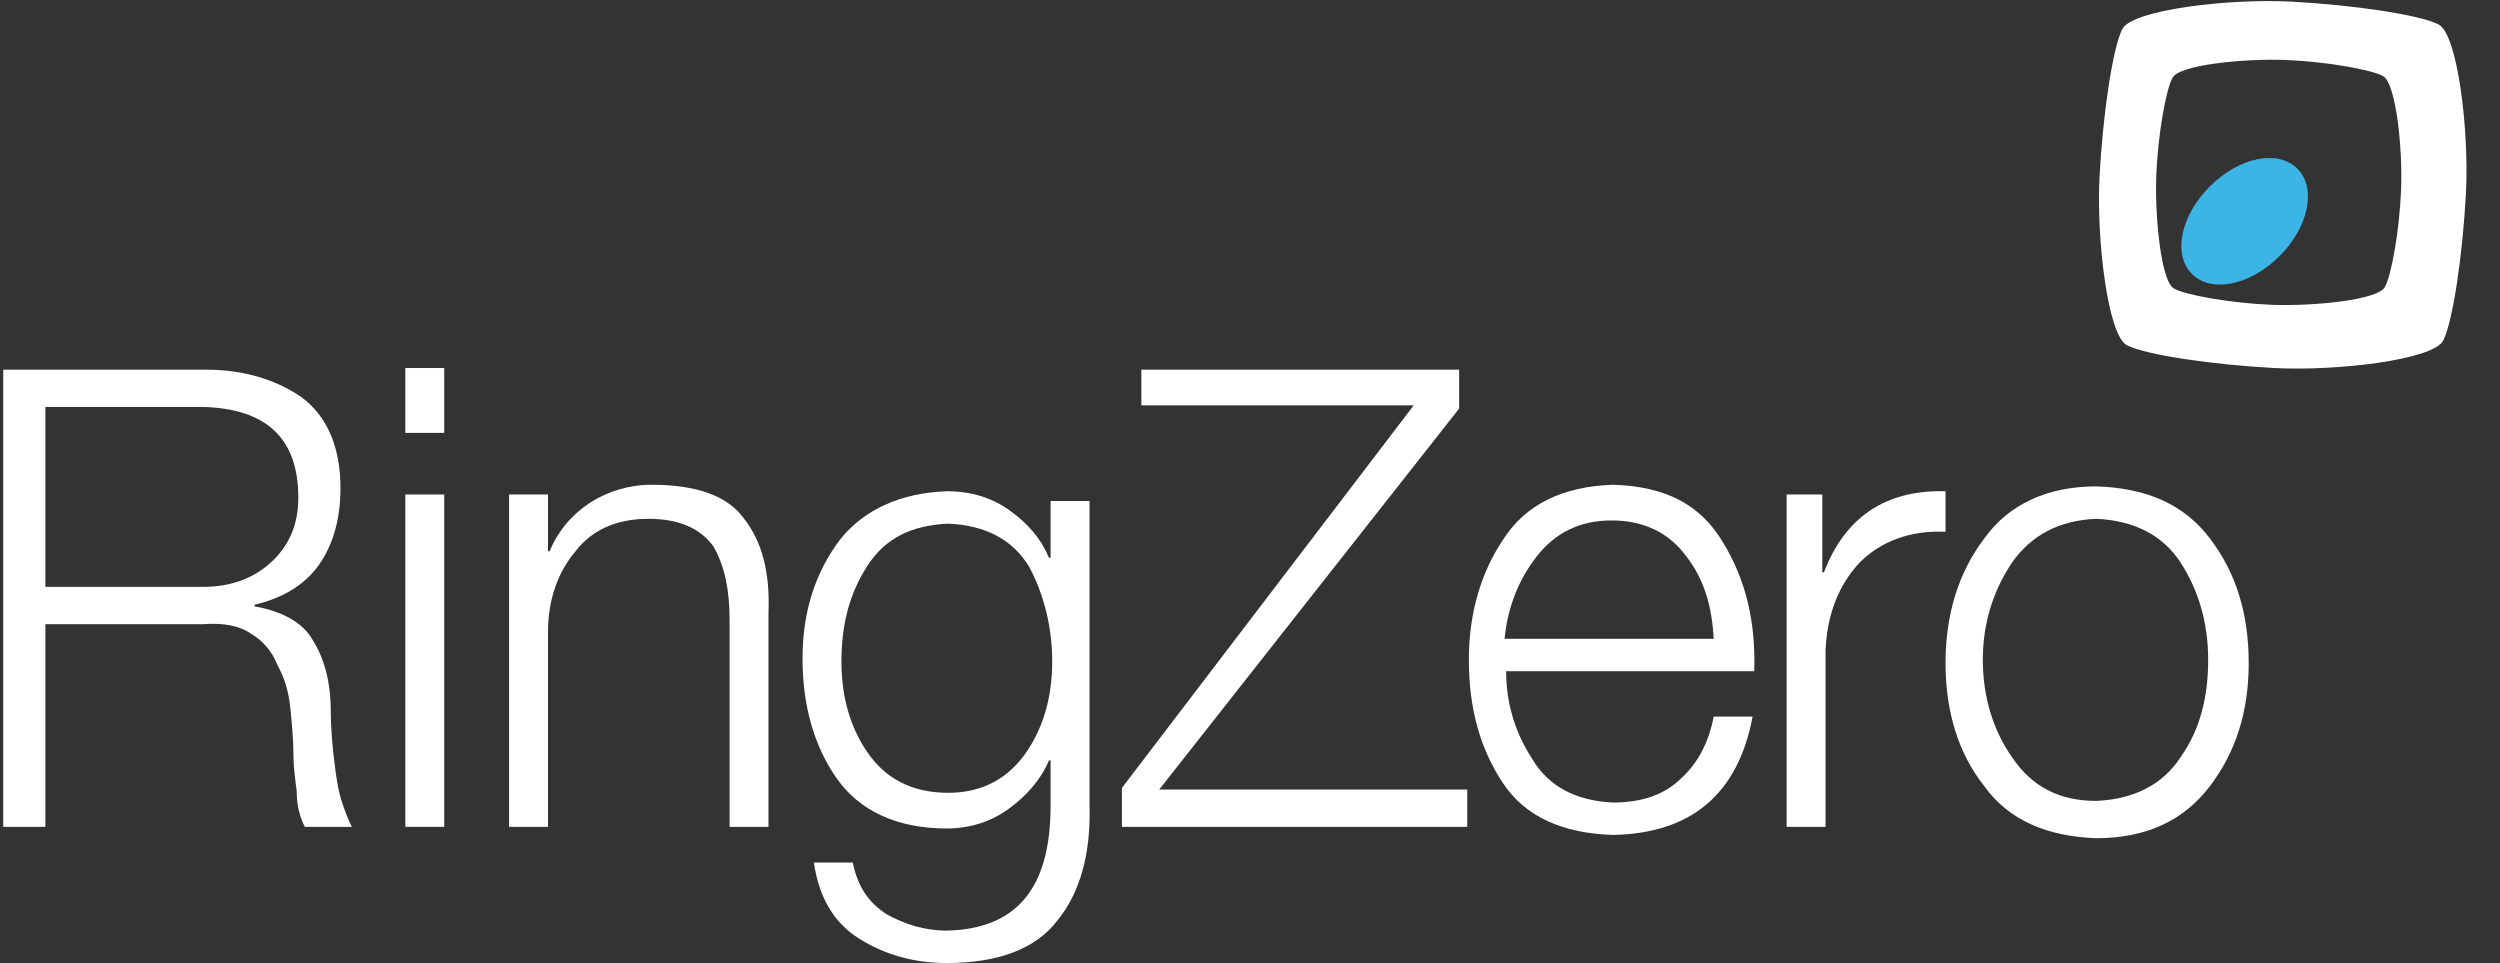
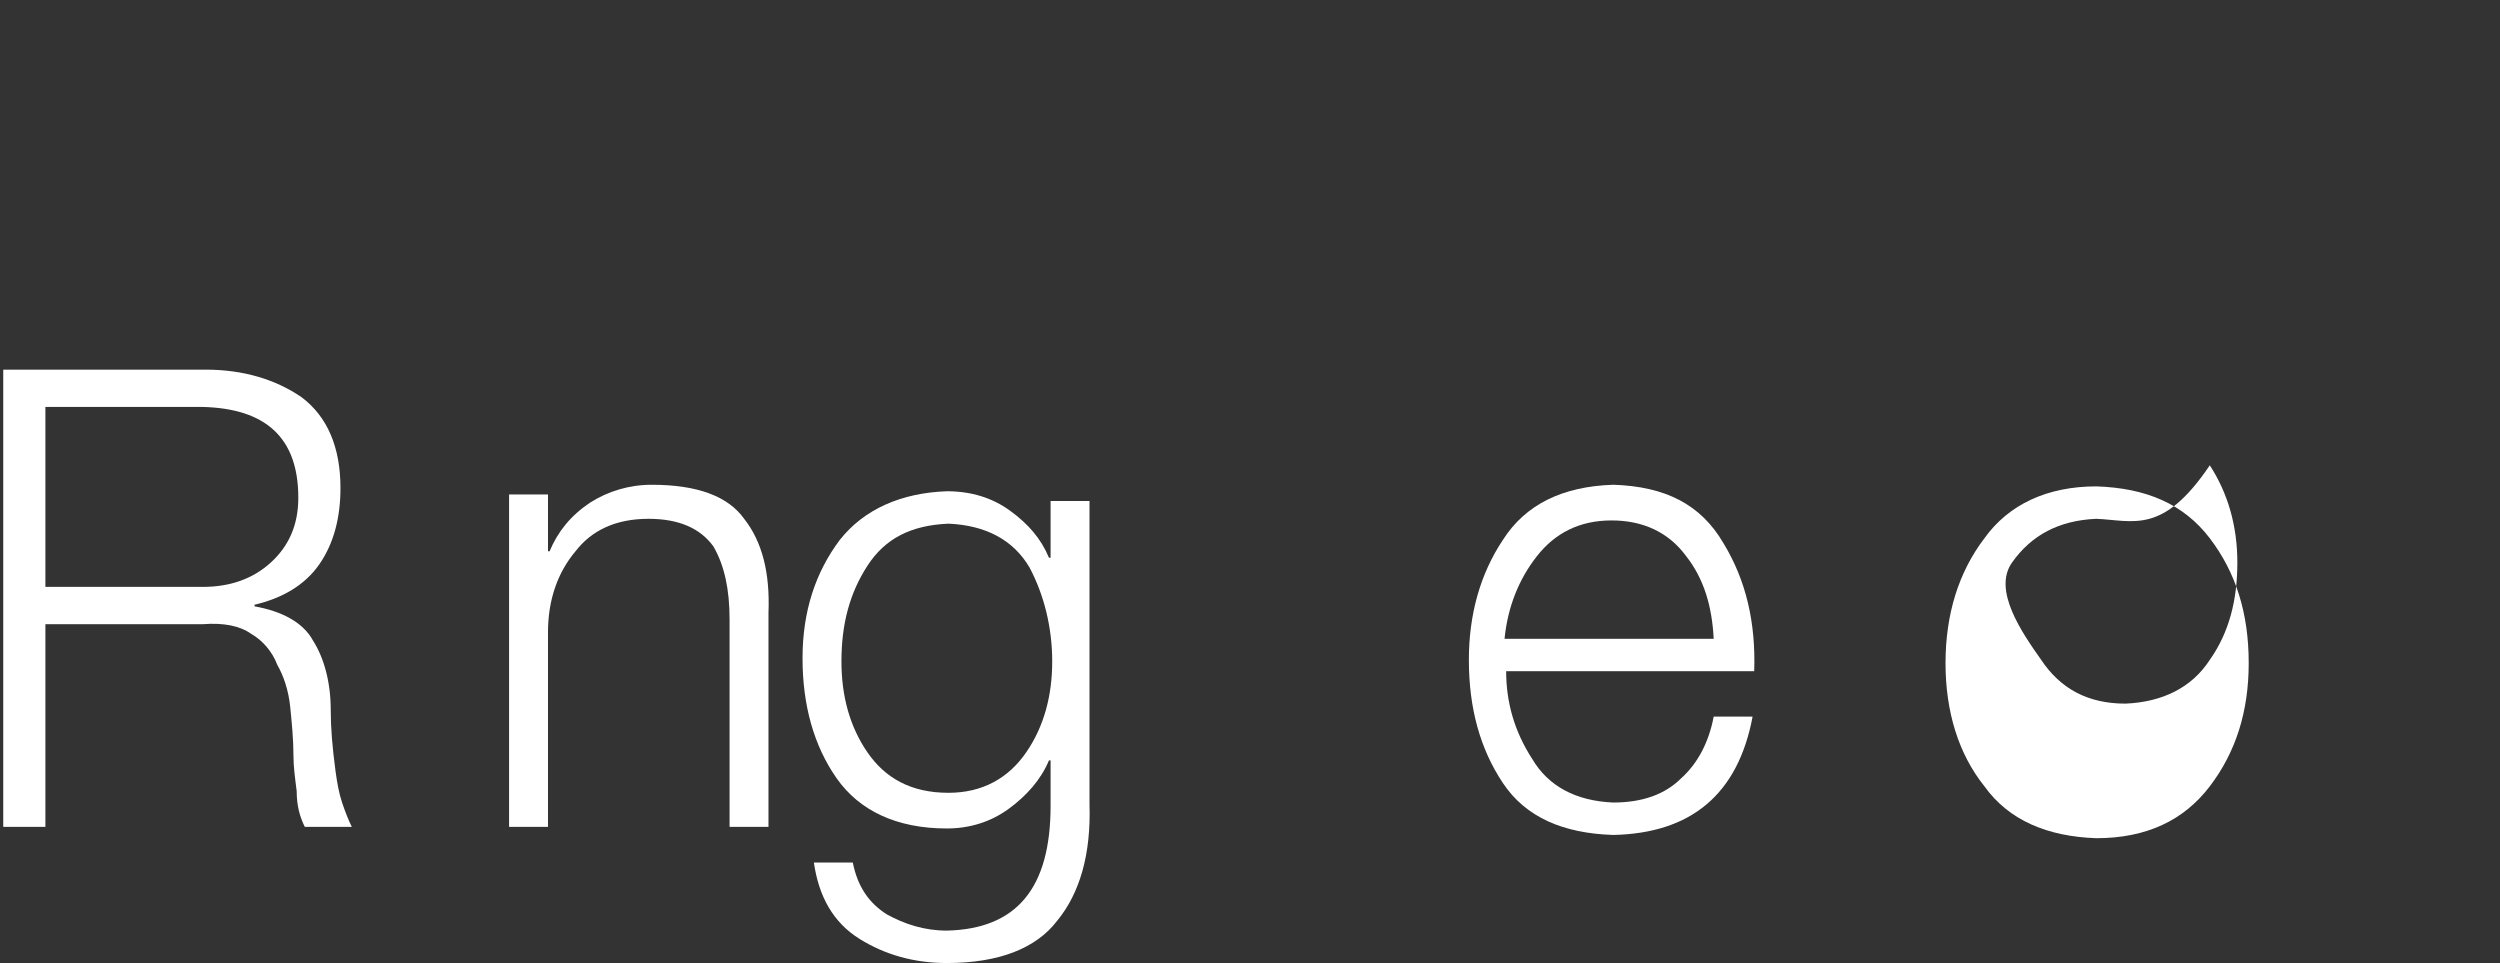
<svg xmlns="http://www.w3.org/2000/svg" version="1.1" id="Calque_1" x="0px" y="0px" viewBox="0 0 154.2 59.4" style="enable-background:new 0 0 154.2 59.4;" xml:space="preserve">
  <rect x="0" y="0" width="154.2" height="59.4" fill="#333333" stroke="none" />
  <style type="text/css"> .st0{fill:#FFFFFF;} .st1{fill:#3CB4E5;} </style>
  <g>
    <path class="st0" d="M92.9,41.4c0,1.9,0.5,3.7,1.6,5.4c1,1.7,2.7,2.6,5,2.7c1.8,0,3.2-0.5,4.2-1.5c1-0.9,1.7-2.2,2-3.8h2.4 c-0.9,4.8-3.8,7.2-8.6,7.3c-3.1-0.1-5.4-1.1-6.8-3.2c-1.4-2.1-2.1-4.6-2.1-7.6c0-2.8,0.7-5.3,2.1-7.4c1.4-2.2,3.7-3.3,6.8-3.4 c3.2,0.1,5.4,1.2,6.8,3.6c1.4,2.3,2,4.9,1.9,7.9H92.9z M105.7,39.4c-0.1-2-0.6-3.7-1.7-5.1c-1.1-1.5-2.7-2.2-4.6-2.2 c-2,0-3.5,0.8-4.6,2.2c-1.1,1.4-1.8,3.1-2,5.1H105.7z" />
-     <path class="st0" d="M110.2,30.5h2.2v4.8h0.1c1.3-3.4,3.8-5.1,7.5-5v2.5c-2.2-0.1-4,0.6-5.3,1.9c-1.3,1.4-2,3.2-2.1,5.4V51h-2.4 V30.5z" />
-     <path class="st0" d="M129.3,30c3.1,0.1,5.4,1.1,7,3.2c1.6,2.1,2.4,4.6,2.4,7.7c0,3-0.8,5.5-2.4,7.6c-1.6,2.1-3.9,3.2-7,3.2 c-3-0.1-5.4-1.1-6.9-3.2c-1.6-2-2.4-4.6-2.4-7.6c0-3,0.8-5.6,2.4-7.7C123.9,31.1,126.3,30,129.3,30z M129.3,32 c-2.3,0.1-4,1-5.2,2.7c-1.2,1.8-1.8,3.8-1.8,6s0.6,4.3,1.8,6c1.2,1.8,2.9,2.7,5.2,2.7c2.3-0.1,4.1-1,5.2-2.7c1.2-1.7,1.7-3.7,1.7-6 s-0.6-4.3-1.7-6C133.4,33,131.6,32.1,129.3,32z" />
+     <path class="st0" d="M129.3,30c3.1,0.1,5.4,1.1,7,3.2c1.6,2.1,2.4,4.6,2.4,7.7c0,3-0.8,5.5-2.4,7.6c-1.6,2.1-3.9,3.2-7,3.2 c-3-0.1-5.4-1.1-6.9-3.2c-1.6-2-2.4-4.6-2.4-7.6c0-3,0.8-5.6,2.4-7.7C123.9,31.1,126.3,30,129.3,30z M129.3,32 c-2.3,0.1-4,1-5.2,2.7s0.6,4.3,1.8,6c1.2,1.8,2.9,2.7,5.2,2.7c2.3-0.1,4.1-1,5.2-2.7c1.2-1.7,1.7-3.7,1.7-6 s-0.6-4.3-1.7-6C133.4,33,131.6,32.1,129.3,32z" />
    <g>
      <g>
        <g>
-           <path class="st0" d="M150.4,1.5c-1.2-0.6-5.3-1.2-9.1-1.4c-3.8-0.2-9.8,0.5-10.4,1.7c-0.6,1.2-1.2,5.3-1.4,9.1 c-0.2,3.8,0.5,9.8,1.7,10.4c1.2,0.6,5.3,1.2,9.1,1.4c3.8,0.2,9.8-0.5,10.4-1.7c0.6-1.2,1.2-5.3,1.4-9.1 C152.3,8.1,151.6,2.1,150.4,1.5z M148.1,11.7c-0.1,2.5-0.6,5.3-1,6c-0.4,0.8-4.4,1.2-7,1.1c-2.5-0.1-5.3-0.6-6-1 c-0.8-0.4-1.2-4.4-1.1-7c0.1-2.5,0.6-5.3,1-6c0.4-0.8,4.4-1.2,7-1.1c2.5,0.1,5.3,0.6,6,1C147.8,5.2,148.2,9.2,148.1,11.7z" />
-         </g>
+           </g>
      </g>
-       <path class="st1" d="M136.3,11.5c-1.8,1.8-2.3,4.2-1.1,5.4c1.2,1.2,3.6,0.7,5.4-1.1c1.8-1.8,2.3-4.2,1.1-5.4 C140.5,9.2,138.1,9.7,136.3,11.5z" />
    </g>
-     <path class="st0" d="M25,22.7h2.4v4H25V22.7z M25,30.5h2.4V51H25V30.5z" />
    <path class="st0" d="M31.4,30.5h2.4v3.5h0.1c0.5-1.2,1.3-2.2,2.5-3c1.1-0.7,2.4-1.1,3.8-1.1c2.8,0,4.7,0.7,5.7,2.1 c1.1,1.4,1.6,3.3,1.5,5.8V51h-2.4V38.2c0-1.8-0.3-3.3-1-4.5c-0.8-1.1-2.1-1.7-4-1.7c-2,0-3.5,0.7-4.5,2c-1.1,1.3-1.7,3-1.7,5V51 h-2.4V30.5z" />
    <path class="st0" d="M67.2,49.6c0.1,3.1-0.6,5.5-2,7.2c-1.3,1.7-3.6,2.6-6.8,2.6c-2,0-3.8-0.5-5.4-1.5c-1.6-1-2.5-2.6-2.8-4.7h2.4 c0.3,1.5,1,2.5,2.1,3.2c1.1,0.6,2.3,1,3.7,1c4.3-0.1,6.4-2.6,6.4-7.7v-2.8h-0.1c-0.5,1.2-1.4,2.2-2.5,3c-1.1,0.8-2.4,1.2-3.8,1.2 c-3.1,0-5.4-1.1-6.8-3.1c-1.4-2-2.1-4.5-2.1-7.4c0-2.9,0.8-5.3,2.3-7.3c1.5-1.9,3.8-2.9,6.6-3c1.5,0,2.8,0.4,3.9,1.2 c1.1,0.8,1.9,1.7,2.4,2.9h0.1v-3.5h2.4V49.6z M58.5,48.9c2.1,0,3.7-0.9,4.8-2.5c1.1-1.6,1.6-3.5,1.6-5.6c0-2.1-0.5-4.1-1.4-5.8 c-1-1.7-2.7-2.6-5-2.7c-2.3,0.1-3.9,0.9-5,2.6c-1.1,1.7-1.6,3.6-1.6,5.9c0,2.1,0.5,4,1.6,5.6C54.6,48,56.2,48.9,58.5,48.9z" />
    <path class="st0" d="M0.2,22.8h12.5c2.3,0,4.3,0.6,5.9,1.7c1.6,1.2,2.4,3.1,2.4,5.6c0,1.8-0.4,3.4-1.3,4.7c-0.9,1.3-2.3,2.1-4,2.5 v0.1c1.7,0.3,3,1,3.6,2.1c0.7,1.1,1.1,2.6,1.1,4.3c0,1.1,0.1,2.3,0.3,3.8c0.1,0.7,0.2,1.3,0.4,1.9c0.2,0.6,0.4,1.1,0.6,1.5h-2.9 c-0.3-0.6-0.5-1.3-0.5-2.2c-0.1-0.8-0.2-1.5-0.2-2.2c0-1-0.1-2-0.2-3c-0.1-1-0.4-1.9-0.8-2.6c-0.3-0.8-0.9-1.5-1.6-1.9 c-0.7-0.5-1.7-0.7-3-0.6H2.8V51H0.2V22.8z M2.8,36.2h9.7c1.7,0,3.1-0.5,4.2-1.5c1.1-1,1.7-2.3,1.7-4c0-3.7-2-5.5-5.9-5.6H2.8V36.2z " />
-     <path class="st0" d="M70.4,22.8H90v2.4L71.5,48.7h19V51H69.2v-2.4l18-23.6H70.4V22.8z" />
  </g>
</svg>